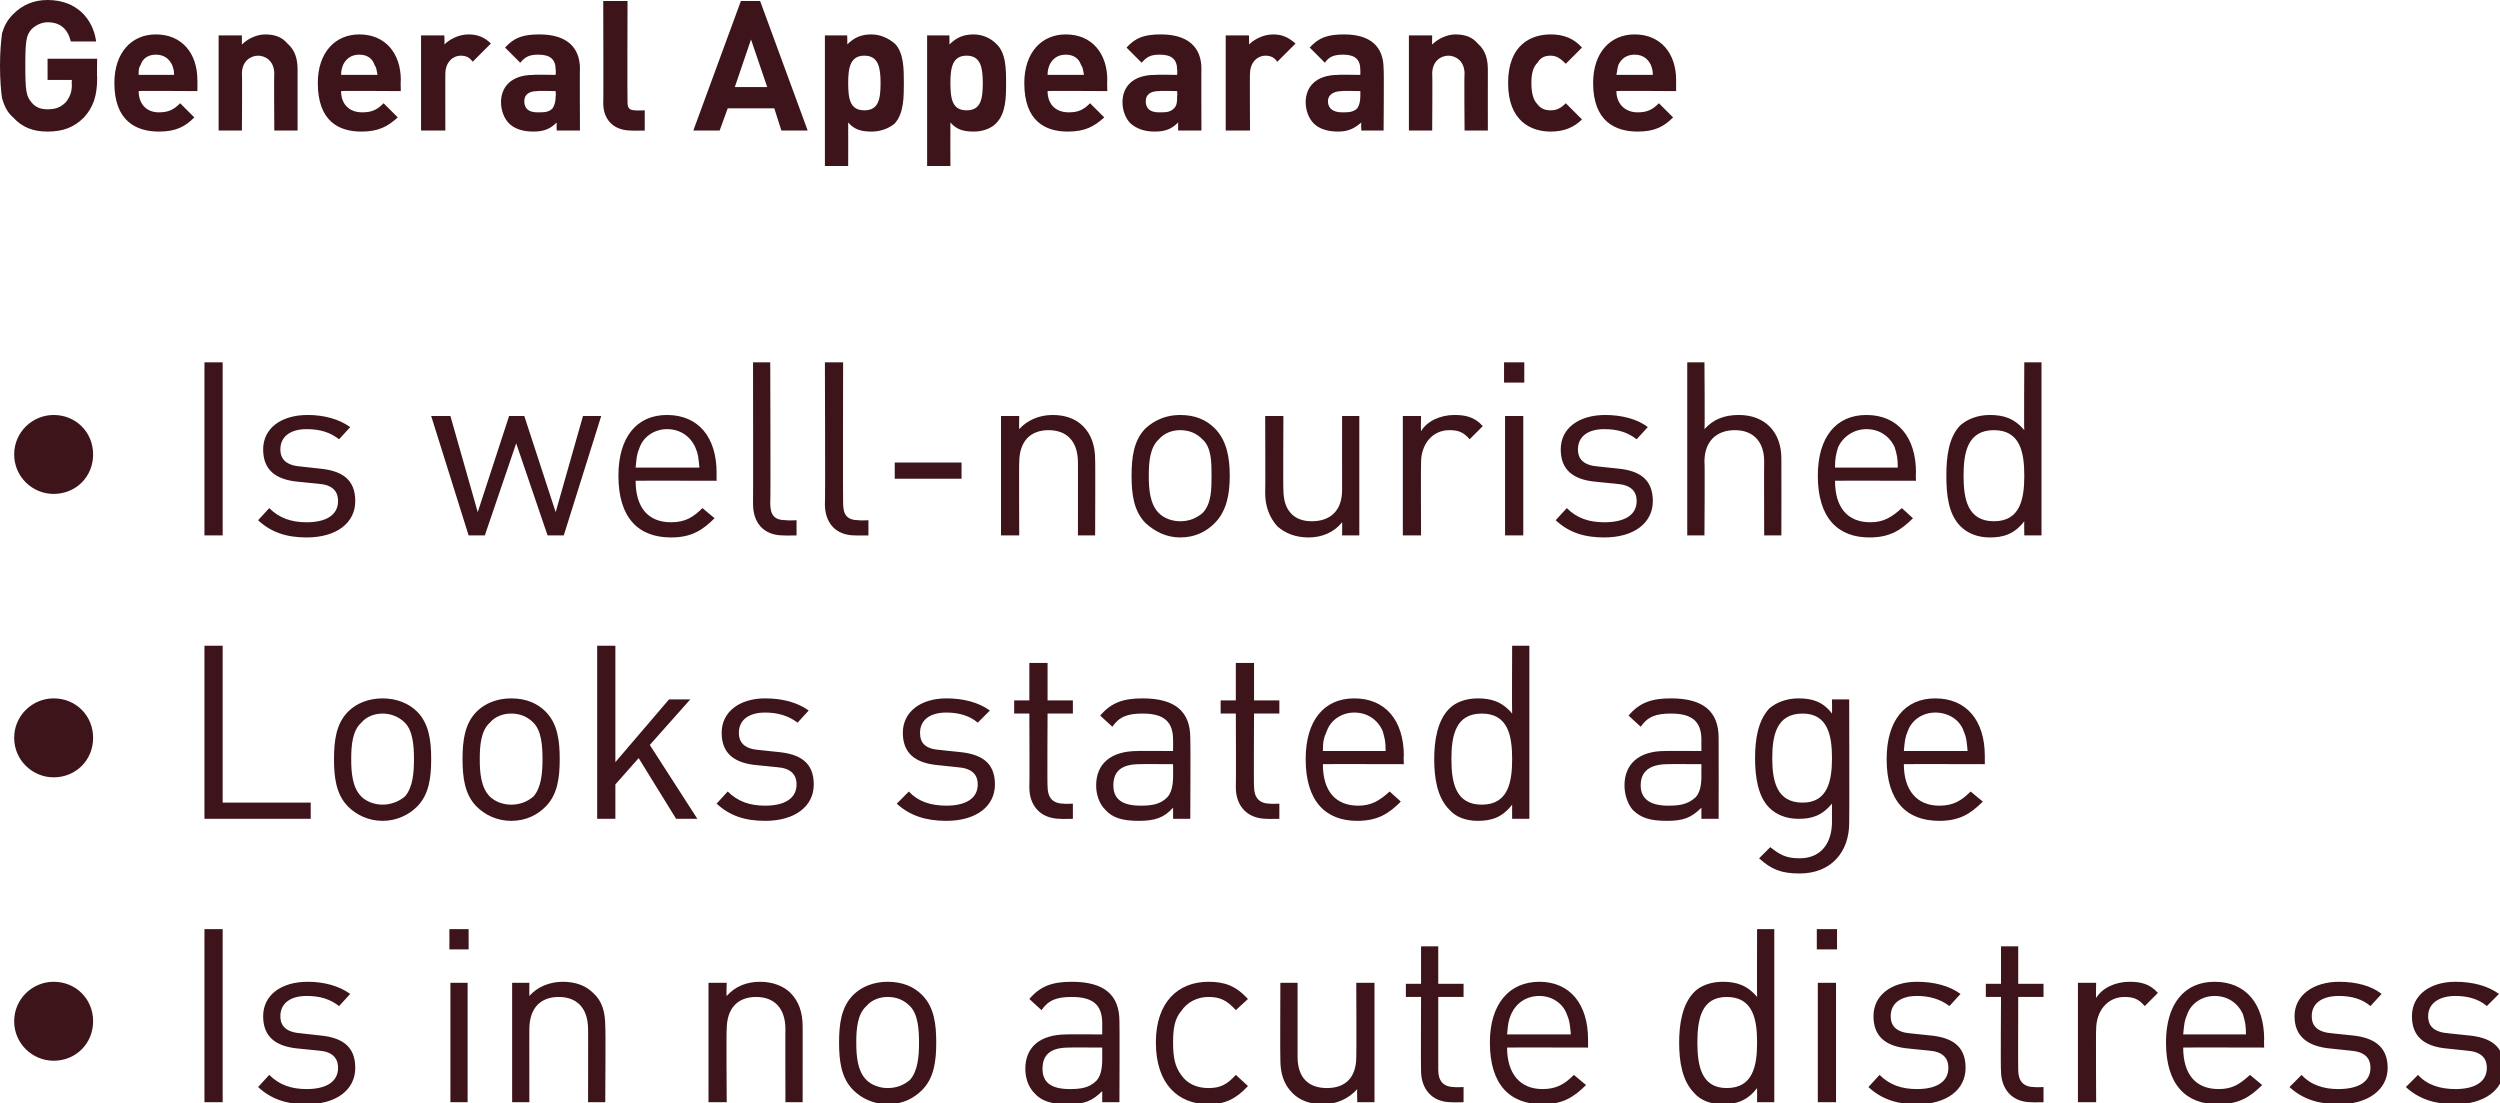
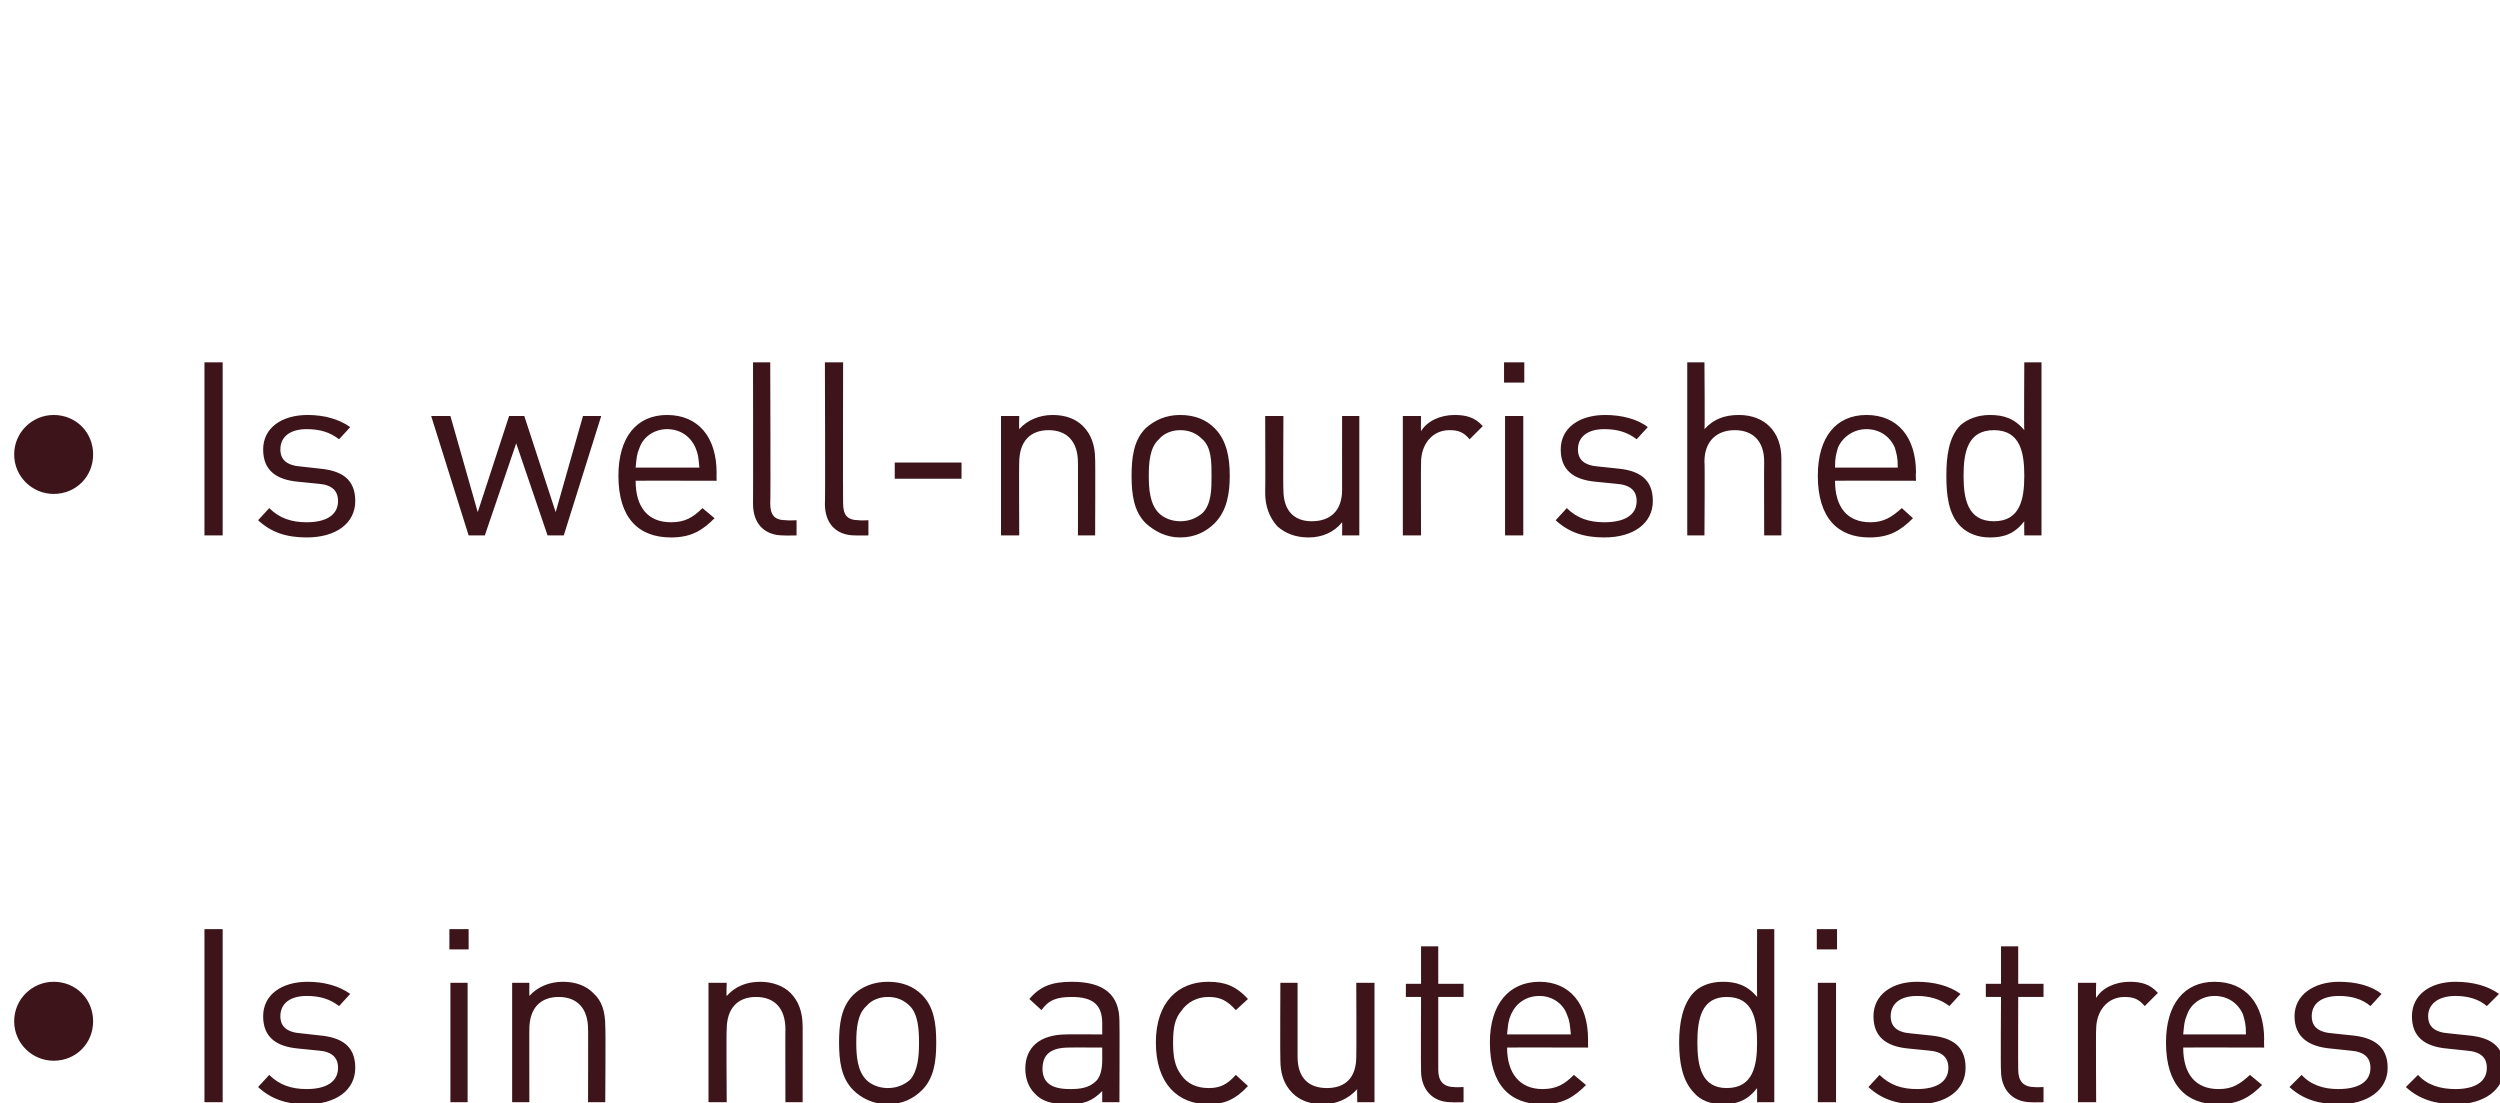
<svg xmlns="http://www.w3.org/2000/svg" version="1.1" style="left: 0.42% !important; width: 97.2% !important;top: 36.5% !important; height21.64% !important;" width="247px" height="109px" viewBox="0 0 247 109">
  <desc>General Appearance • Is well-nourished • Looks stated age • Is in no acute distress</desc>
  <defs />
  <g id="Polygon48978">
    <path d="M 5.3 104.8 C 3.2 104.8 1.4 103.1 1.4 100.9 C 1.4 98.7 3.2 97 5.3 97 C 7.5 97 9.2 98.7 9.2 100.9 C 9.2 103.1 7.5 104.8 5.3 104.8 Z M 20.2 108.9 L 20.2 91.8 L 22 91.8 L 22 108.9 L 20.2 108.9 Z M 30.3 109.1 C 28.3 109.1 26.8 108.6 25.5 107.4 C 25.5 107.4 26.6 106.2 26.6 106.2 C 27.6 107.2 28.8 107.6 30.3 107.6 C 32.2 107.6 33.4 106.9 33.4 105.5 C 33.4 104.5 32.8 103.9 31.5 103.8 C 31.5 103.8 29.5 103.6 29.5 103.6 C 27.2 103.4 26 102.4 26 100.4 C 26 98.3 27.8 97 30.4 97 C 32 97 33.5 97.4 34.6 98.2 C 34.6 98.2 33.5 99.4 33.5 99.4 C 32.6 98.7 31.6 98.4 30.3 98.4 C 28.6 98.4 27.7 99.2 27.7 100.4 C 27.7 101.4 28.3 102 29.8 102.1 C 29.8 102.1 31.6 102.3 31.6 102.3 C 33.7 102.5 35.1 103.3 35.1 105.5 C 35.1 107.7 33.2 109.1 30.3 109.1 Z M 44.5 108.9 L 44.5 97.1 L 46.2 97.1 L 46.2 108.9 L 44.5 108.9 Z M 44.4 93.8 L 44.4 91.8 L 46.3 91.8 L 46.3 93.8 L 44.4 93.8 Z M 58.1 108.9 C 58.1 108.9 58.12 101.65 58.1 101.7 C 58.1 99.6 57 98.5 55.2 98.5 C 53.4 98.5 52.3 99.6 52.3 101.7 C 52.29 101.65 52.3 108.9 52.3 108.9 L 50.6 108.9 L 50.6 97.1 L 52.3 97.1 C 52.3 97.1 52.29 98.41 52.3 98.4 C 53.1 97.5 54.3 97 55.6 97 C 56.9 97 57.9 97.4 58.6 98.1 C 59.5 98.9 59.8 100 59.8 101.4 C 59.85 101.36 59.8 108.9 59.8 108.9 L 58.1 108.9 Z M 77.6 108.9 C 77.6 108.9 77.58 101.65 77.6 101.7 C 77.6 99.6 76.5 98.5 74.7 98.5 C 72.9 98.5 71.8 99.6 71.8 101.7 C 71.75 101.65 71.8 108.9 71.8 108.9 L 70 108.9 L 70 97.1 L 71.8 97.1 C 71.8 97.1 71.75 98.41 71.8 98.4 C 72.6 97.5 73.7 97 75.1 97 C 76.3 97 77.4 97.4 78.1 98.1 C 78.9 98.9 79.3 100 79.3 101.4 C 79.31 101.36 79.3 108.9 79.3 108.9 L 77.6 108.9 Z M 91.1 107.7 C 90.3 108.5 89.2 109.1 87.7 109.1 C 86.3 109.1 85.1 108.5 84.3 107.7 C 83.1 106.5 82.9 104.8 82.9 103 C 82.9 101.2 83.1 99.5 84.3 98.3 C 85.1 97.5 86.3 97 87.7 97 C 89.2 97 90.3 97.5 91.1 98.3 C 92.3 99.5 92.5 101.2 92.5 103 C 92.5 104.8 92.3 106.5 91.1 107.7 Z M 89.9 99.4 C 89.3 98.8 88.6 98.5 87.7 98.5 C 86.9 98.5 86.1 98.8 85.6 99.4 C 84.7 100.2 84.6 101.7 84.6 103 C 84.6 104.3 84.7 105.8 85.6 106.7 C 86.1 107.2 86.9 107.5 87.7 107.5 C 88.6 107.5 89.3 107.2 89.9 106.7 C 90.7 105.8 90.8 104.3 90.8 103 C 90.8 101.7 90.7 100.2 89.9 99.4 Z M 108.9 108.9 C 108.9 108.9 108.9 107.8 108.9 107.8 C 107.9 108.8 107.1 109.1 105.5 109.1 C 103.9 109.1 102.9 108.8 102.2 108 C 101.6 107.4 101.3 106.5 101.3 105.6 C 101.3 103.5 102.7 102.2 105.4 102.2 C 105.35 102.18 108.9 102.2 108.9 102.2 C 108.9 102.2 108.9 101.05 108.9 101.1 C 108.9 99.3 108 98.5 105.9 98.5 C 104.4 98.5 103.6 98.8 102.9 99.8 C 102.9 99.8 101.7 98.7 101.7 98.7 C 102.8 97.4 104 97 105.9 97 C 109.1 97 110.6 98.3 110.6 100.9 C 110.63 100.91 110.6 108.9 110.6 108.9 L 108.9 108.9 Z M 108.9 103.5 C 108.9 103.5 105.59 103.48 105.6 103.5 C 103.8 103.5 103 104.2 103 105.6 C 103 106.9 103.8 107.6 105.7 107.6 C 106.7 107.6 107.6 107.5 108.3 106.8 C 108.7 106.4 108.9 105.7 108.9 104.7 C 108.9 104.75 108.9 103.5 108.9 103.5 Z M 119.4 109.1 C 116.4 109.1 114.2 107.1 114.2 103 C 114.2 99 116.4 97 119.4 97 C 121 97 122.1 97.4 123.3 98.7 C 123.3 98.7 122.1 99.8 122.1 99.8 C 121.2 98.8 120.5 98.5 119.4 98.5 C 118.3 98.5 117.3 99 116.7 99.9 C 116.1 100.6 115.9 101.5 115.9 103 C 115.9 104.5 116.1 105.4 116.7 106.2 C 117.3 107.1 118.3 107.5 119.4 107.5 C 120.5 107.5 121.2 107.2 122.1 106.2 C 122.1 106.2 123.3 107.3 123.3 107.3 C 122.1 108.6 121 109.1 119.4 109.1 Z M 134.1 108.9 C 134.1 108.9 134.06 107.6 134.1 107.6 C 133.2 108.6 132 109.1 130.7 109.1 C 129.4 109.1 128.4 108.7 127.7 108 C 126.8 107.1 126.5 106 126.5 104.7 C 126.47 104.65 126.5 97.1 126.5 97.1 L 128.2 97.1 C 128.2 97.1 128.2 104.39 128.2 104.4 C 128.2 106.5 129.3 107.5 131.1 107.5 C 132.9 107.5 134 106.5 134 104.4 C 134.03 104.39 134 97.1 134 97.1 L 135.8 97.1 L 135.8 108.9 L 134.1 108.9 Z M 143.4 108.9 C 141.4 108.9 140.4 107.5 140.4 105.8 C 140.37 105.76 140.4 98.5 140.4 98.5 L 138.9 98.5 L 138.9 97.2 L 140.4 97.2 L 140.4 93.5 L 142.1 93.5 L 142.1 97.2 L 144.6 97.2 L 144.6 98.5 L 142.1 98.5 C 142.1 98.5 142.1 105.71 142.1 105.7 C 142.1 106.8 142.6 107.4 143.7 107.4 C 143.7 107.44 144.6 107.4 144.6 107.4 L 144.6 108.9 C 144.6 108.9 143.39 108.92 143.4 108.9 Z M 148.9 103.5 C 148.9 106.1 150.2 107.6 152.4 107.6 C 153.8 107.6 154.6 107.1 155.5 106.2 C 155.5 106.2 156.7 107.2 156.7 107.2 C 155.5 108.4 154.4 109.1 152.4 109.1 C 149.2 109.1 147.2 107.2 147.2 103 C 147.2 99.2 149.1 97 152.1 97 C 155.1 97 156.9 99.2 156.9 102.7 C 156.9 102.68 156.9 103.5 156.9 103.5 C 156.9 103.5 148.94 103.48 148.9 103.5 Z M 154.8 100.2 C 154.4 99.1 153.3 98.4 152.1 98.4 C 150.8 98.4 149.8 99.1 149.3 100.2 C 149 100.9 149 101.2 148.9 102.2 C 148.9 102.2 155.2 102.2 155.2 102.2 C 155.1 101.2 155.1 100.9 154.8 100.2 Z M 173.6 108.9 C 173.6 108.9 173.61 107.51 173.6 107.5 C 172.6 108.8 171.5 109.1 170.2 109.1 C 169 109.1 168 108.7 167.4 108 C 166.2 106.8 165.9 104.9 165.9 103 C 165.9 101.2 166.2 99.2 167.4 98 C 168 97.4 169 97 170.2 97 C 171.5 97 172.6 97.3 173.6 98.5 C 173.58 98.48 173.6 91.8 173.6 91.8 L 175.3 91.8 L 175.3 108.9 L 173.6 108.9 Z M 170.6 98.5 C 168.1 98.5 167.7 100.7 167.7 103 C 167.7 105.3 168.1 107.5 170.6 107.5 C 173.2 107.5 173.6 105.3 173.6 103 C 173.6 100.7 173.2 98.5 170.6 98.5 Z M 179.6 108.9 L 179.6 97.1 L 181.4 97.1 L 181.4 108.9 L 179.6 108.9 Z M 179.5 93.8 L 179.5 91.8 L 181.5 91.8 L 181.5 93.8 L 179.5 93.8 Z M 189.4 109.1 C 187.4 109.1 185.9 108.6 184.6 107.4 C 184.6 107.4 185.7 106.2 185.7 106.2 C 186.7 107.2 187.9 107.6 189.4 107.6 C 191.3 107.6 192.5 106.9 192.5 105.5 C 192.5 104.5 191.9 103.9 190.6 103.8 C 190.6 103.8 188.6 103.6 188.6 103.6 C 186.3 103.4 185.1 102.4 185.1 100.4 C 185.1 98.3 186.9 97 189.4 97 C 191.1 97 192.6 97.4 193.7 98.2 C 193.7 98.2 192.6 99.4 192.6 99.4 C 191.7 98.7 190.6 98.4 189.4 98.4 C 187.7 98.4 186.8 99.2 186.8 100.4 C 186.8 101.4 187.4 102 188.8 102.1 C 188.8 102.1 190.7 102.3 190.7 102.3 C 192.8 102.5 194.2 103.3 194.2 105.5 C 194.2 107.7 192.3 109.1 189.4 109.1 Z M 200.7 108.9 C 198.7 108.9 197.7 107.5 197.7 105.8 C 197.65 105.76 197.7 98.5 197.7 98.5 L 196.2 98.5 L 196.2 97.2 L 197.7 97.2 L 197.7 93.5 L 199.4 93.5 L 199.4 97.2 L 201.9 97.2 L 201.9 98.5 L 199.4 98.5 C 199.4 98.5 199.38 105.71 199.4 105.7 C 199.4 106.8 199.9 107.4 201 107.4 C 200.99 107.44 201.9 107.4 201.9 107.4 L 201.9 108.9 C 201.9 108.9 200.68 108.92 200.7 108.9 Z M 211.9 99.4 C 211.3 98.7 210.8 98.5 209.9 98.5 C 208.2 98.5 207.1 99.9 207.1 101.7 C 207.06 101.68 207.1 108.9 207.1 108.9 L 205.3 108.9 L 205.3 97.1 L 207.1 97.1 C 207.1 97.1 207.06 98.56 207.1 98.6 C 207.7 97.6 209 97 210.4 97 C 211.5 97 212.4 97.2 213.2 98.1 C 213.2 98.1 211.9 99.4 211.9 99.4 Z M 215.7 103.5 C 215.7 106.1 216.9 107.6 219.2 107.6 C 220.6 107.6 221.3 107.1 222.3 106.2 C 222.3 106.2 223.5 107.2 223.5 107.2 C 222.3 108.4 221.2 109.1 219.1 109.1 C 216 109.1 214 107.2 214 103 C 214 99.2 215.8 97 218.8 97 C 221.9 97 223.7 99.2 223.7 102.7 C 223.67 102.68 223.7 103.5 223.7 103.5 C 223.7 103.5 215.7 103.48 215.7 103.5 Z M 221.6 100.2 C 221.1 99.1 220.1 98.4 218.8 98.4 C 217.6 98.4 216.5 99.1 216.1 100.2 C 215.8 100.9 215.8 101.2 215.7 102.2 C 215.7 102.2 221.9 102.2 221.9 102.2 C 221.9 101.2 221.8 100.9 221.6 100.2 Z M 231.1 109.1 C 229.1 109.1 227.5 108.6 226.2 107.4 C 226.2 107.4 227.4 106.2 227.4 106.2 C 228.3 107.2 229.6 107.6 231 107.6 C 233 107.6 234.2 106.9 234.2 105.5 C 234.2 104.5 233.6 103.9 232.2 103.8 C 232.2 103.8 230.3 103.6 230.3 103.6 C 228 103.4 226.7 102.4 226.7 100.4 C 226.7 98.3 228.6 97 231.1 97 C 232.8 97 234.3 97.4 235.3 98.2 C 235.3 98.2 234.2 99.4 234.2 99.4 C 233.4 98.7 232.3 98.4 231.1 98.4 C 229.3 98.4 228.4 99.2 228.4 100.4 C 228.4 101.4 229 102 230.5 102.1 C 230.5 102.1 232.4 102.3 232.4 102.3 C 234.4 102.5 235.9 103.3 235.9 105.5 C 235.9 107.7 233.9 109.1 231.1 109.1 Z M 242.6 109.1 C 240.6 109.1 239 108.6 237.7 107.4 C 237.7 107.4 238.9 106.2 238.9 106.2 C 239.8 107.2 241.1 107.6 242.6 107.6 C 244.5 107.6 245.7 106.9 245.7 105.5 C 245.7 104.5 245.1 103.9 243.7 103.8 C 243.7 103.8 241.8 103.6 241.8 103.6 C 239.5 103.4 238.3 102.4 238.3 100.4 C 238.3 98.3 240.1 97 242.6 97 C 244.3 97 245.8 97.4 246.9 98.2 C 246.9 98.2 245.7 99.4 245.7 99.4 C 244.9 98.7 243.8 98.4 242.6 98.4 C 240.9 98.4 239.9 99.2 239.9 100.4 C 239.9 101.4 240.5 102 242 102.1 C 242 102.1 243.9 102.3 243.9 102.3 C 246 102.5 247.4 103.3 247.4 105.5 C 247.4 107.7 245.4 109.1 242.6 109.1 Z " stroke="none" fill="#3c141a" />
  </g>
  <g id="Polygon48977">
-     <path d="M 5.3 76.8 C 3.2 76.8 1.4 75.1 1.4 72.9 C 1.4 70.7 3.2 69 5.3 69 C 7.5 69 9.2 70.7 9.2 72.9 C 9.2 75.1 7.5 76.8 5.3 76.8 Z M 20.2 80.9 L 20.2 63.8 L 22 63.8 L 22 79.3 L 30.7 79.3 L 30.7 80.9 L 20.2 80.9 Z M 41.2 79.7 C 40.4 80.5 39.2 81.1 37.8 81.1 C 36.4 81.1 35.2 80.5 34.4 79.7 C 33.2 78.5 33 76.8 33 75 C 33 73.2 33.2 71.5 34.4 70.3 C 35.2 69.5 36.4 69 37.8 69 C 39.2 69 40.4 69.5 41.2 70.3 C 42.4 71.5 42.6 73.2 42.6 75 C 42.6 76.8 42.4 78.5 41.2 79.7 Z M 40 71.4 C 39.4 70.8 38.6 70.5 37.8 70.5 C 37 70.5 36.2 70.8 35.7 71.4 C 34.8 72.2 34.7 73.7 34.7 75 C 34.7 76.3 34.8 77.8 35.7 78.7 C 36.2 79.2 37 79.5 37.8 79.5 C 38.6 79.5 39.4 79.2 40 78.7 C 40.8 77.8 40.9 76.3 40.9 75 C 40.9 73.7 40.8 72.2 40 71.4 Z M 53.9 79.7 C 53.1 80.5 52 81.1 50.5 81.1 C 49.1 81.1 47.9 80.5 47.1 79.7 C 45.9 78.5 45.7 76.8 45.7 75 C 45.7 73.2 45.9 71.5 47.1 70.3 C 47.9 69.5 49.1 69 50.5 69 C 52 69 53.1 69.5 53.9 70.3 C 55.1 71.5 55.3 73.2 55.3 75 C 55.3 76.8 55.1 78.5 53.9 79.7 Z M 52.7 71.4 C 52.1 70.8 51.4 70.5 50.5 70.5 C 49.7 70.5 48.9 70.8 48.4 71.4 C 47.5 72.2 47.4 73.7 47.4 75 C 47.4 76.3 47.5 77.8 48.4 78.7 C 48.9 79.2 49.7 79.5 50.5 79.5 C 51.4 79.5 52.1 79.2 52.7 78.7 C 53.5 77.8 53.6 76.3 53.6 75 C 53.6 73.7 53.5 72.2 52.7 71.4 Z M 66.8 80.9 L 63.1 74.9 L 60.8 77.5 L 60.8 80.9 L 59 80.9 L 59 63.8 L 60.8 63.8 L 60.8 75.3 L 66.1 69.1 L 68.2 69.1 L 64.2 73.6 L 68.9 80.9 L 66.8 80.9 Z M 75.6 81.1 C 73.6 81.1 72.1 80.6 70.8 79.4 C 70.8 79.4 71.9 78.2 71.9 78.2 C 72.9 79.2 74.1 79.6 75.6 79.6 C 77.5 79.6 78.7 78.9 78.7 77.5 C 78.7 76.5 78.1 75.9 76.8 75.8 C 76.8 75.8 74.8 75.6 74.8 75.6 C 72.5 75.4 71.3 74.4 71.3 72.4 C 71.3 70.3 73.1 69 75.6 69 C 77.3 69 78.8 69.4 79.9 70.2 C 79.9 70.2 78.8 71.4 78.8 71.4 C 77.9 70.7 76.8 70.4 75.6 70.4 C 73.9 70.4 73 71.2 73 72.4 C 73 73.4 73.6 74 75 74.1 C 75 74.1 76.9 74.3 76.9 74.3 C 79 74.5 80.4 75.3 80.4 77.5 C 80.4 79.7 78.5 81.1 75.6 81.1 Z M 93.5 81.1 C 91.5 81.1 89.9 80.6 88.6 79.4 C 88.6 79.4 89.8 78.2 89.8 78.2 C 90.7 79.2 92 79.6 93.5 79.6 C 95.4 79.6 96.6 78.9 96.6 77.5 C 96.6 76.5 96 75.9 94.6 75.8 C 94.6 75.8 92.7 75.6 92.7 75.6 C 90.4 75.4 89.2 74.4 89.2 72.4 C 89.2 70.3 91 69 93.5 69 C 95.2 69 96.7 69.4 97.8 70.2 C 97.8 70.2 96.6 71.4 96.6 71.4 C 95.8 70.7 94.7 70.4 93.5 70.4 C 91.8 70.4 90.9 71.2 90.9 72.4 C 90.9 73.4 91.4 74 92.9 74.1 C 92.9 74.1 94.8 74.3 94.8 74.3 C 96.9 74.5 98.3 75.3 98.3 77.5 C 98.3 79.7 96.4 81.1 93.5 81.1 Z M 104.8 80.9 C 102.7 80.9 101.7 79.5 101.7 77.8 C 101.73 77.76 101.7 70.5 101.7 70.5 L 100.2 70.5 L 100.2 69.2 L 101.7 69.2 L 101.7 65.5 L 103.5 65.5 L 103.5 69.2 L 106 69.2 L 106 70.5 L 103.5 70.5 C 103.5 70.5 103.46 77.71 103.5 77.7 C 103.5 78.8 104 79.4 105.1 79.4 C 105.06 79.44 106 79.4 106 79.4 L 106 80.9 C 106 80.9 104.75 80.92 104.8 80.9 Z M 115.9 80.9 C 115.9 80.9 115.91 79.8 115.9 79.8 C 115 80.8 114.1 81.1 112.5 81.1 C 110.9 81.1 109.9 80.8 109.2 80 C 108.6 79.4 108.3 78.5 108.3 77.6 C 108.3 75.5 109.7 74.2 112.4 74.2 C 112.36 74.18 115.9 74.2 115.9 74.2 C 115.9 74.2 115.91 73.05 115.9 73.1 C 115.9 71.3 115 70.5 112.9 70.5 C 111.4 70.5 110.6 70.8 109.9 71.8 C 109.9 71.8 108.7 70.7 108.7 70.7 C 109.8 69.4 111 69 112.9 69 C 116.1 69 117.6 70.3 117.6 72.9 C 117.64 72.91 117.6 80.9 117.6 80.9 L 115.9 80.9 Z M 115.9 75.5 C 115.9 75.5 112.6 75.48 112.6 75.5 C 110.8 75.5 110 76.2 110 77.6 C 110 78.9 110.8 79.6 112.7 79.6 C 113.7 79.6 114.6 79.5 115.3 78.8 C 115.7 78.4 115.9 77.7 115.9 76.7 C 115.91 76.75 115.9 75.5 115.9 75.5 Z M 125.2 80.9 C 123.1 80.9 122.1 79.5 122.1 77.8 C 122.13 77.76 122.1 70.5 122.1 70.5 L 120.6 70.5 L 120.6 69.2 L 122.1 69.2 L 122.1 65.5 L 123.9 65.5 L 123.9 69.2 L 126.4 69.2 L 126.4 70.5 L 123.9 70.5 C 123.9 70.5 123.86 77.71 123.9 77.7 C 123.9 78.8 124.4 79.4 125.5 79.4 C 125.46 79.44 126.4 79.4 126.4 79.4 L 126.4 80.9 C 126.4 80.9 125.15 80.92 125.2 80.9 Z M 130.7 75.5 C 130.7 78.1 131.9 79.6 134.2 79.6 C 135.5 79.6 136.3 79.1 137.3 78.2 C 137.3 78.2 138.4 79.2 138.4 79.2 C 137.2 80.4 136.1 81.1 134.1 81.1 C 131 81.1 129 79.2 129 75 C 129 71.2 130.8 69 133.8 69 C 136.9 69 138.7 71.2 138.7 74.7 C 138.66 74.68 138.7 75.5 138.7 75.5 C 138.7 75.5 130.7 75.48 130.7 75.5 Z M 136.6 72.2 C 136.1 71.1 135.1 70.4 133.8 70.4 C 132.6 70.4 131.5 71.1 131.1 72.2 C 130.8 72.9 130.7 73.2 130.7 74.2 C 130.7 74.2 136.9 74.2 136.9 74.2 C 136.9 73.2 136.8 72.9 136.6 72.2 Z M 149.4 80.9 C 149.4 80.9 149.39 79.51 149.4 79.5 C 148.4 80.8 147.3 81.1 146 81.1 C 144.8 81.1 143.8 80.7 143.2 80 C 142 78.8 141.7 76.9 141.7 75 C 141.7 73.2 142 71.2 143.2 70 C 143.8 69.4 144.8 69 146 69 C 147.3 69 148.4 69.3 149.4 70.5 C 149.37 70.48 149.4 63.8 149.4 63.8 L 151.1 63.8 L 151.1 80.9 L 149.4 80.9 Z M 146.4 70.5 C 143.8 70.5 143.4 72.7 143.4 75 C 143.4 77.3 143.8 79.5 146.4 79.5 C 149 79.5 149.4 77.3 149.4 75 C 149.4 72.7 149 70.5 146.4 70.5 Z M 168.1 80.9 C 168.1 80.9 168.09 79.8 168.1 79.8 C 167.1 80.8 166.3 81.1 164.7 81.1 C 163 81.1 162.1 80.8 161.3 80 C 160.8 79.4 160.5 78.5 160.5 77.6 C 160.5 75.5 161.9 74.2 164.5 74.2 C 164.54 74.18 168.1 74.2 168.1 74.2 C 168.1 74.2 168.09 73.05 168.1 73.1 C 168.1 71.3 167.2 70.5 165.1 70.5 C 163.6 70.5 162.8 70.8 162.1 71.8 C 162.1 71.8 160.9 70.7 160.9 70.7 C 162 69.4 163.2 69 165.1 69 C 168.3 69 169.8 70.3 169.8 72.9 C 169.82 72.91 169.8 80.9 169.8 80.9 L 168.1 80.9 Z M 168.1 75.5 C 168.1 75.5 164.78 75.48 164.8 75.5 C 163 75.5 162.1 76.2 162.1 77.6 C 162.1 78.9 163 79.6 164.8 79.6 C 165.9 79.6 166.7 79.5 167.5 78.8 C 167.9 78.4 168.1 77.7 168.1 76.7 C 168.09 76.75 168.1 75.5 168.1 75.5 Z M 177.8 86.3 C 176 86.3 175 85.9 173.8 84.8 C 173.8 84.8 174.9 83.7 174.9 83.7 C 175.8 84.4 176.4 84.8 177.8 84.8 C 180 84.8 181 83.2 181 81.2 C 181 81.2 181 79.4 181 79.4 C 180 80.6 179 80.9 177.7 80.9 C 176.5 80.9 175.5 80.5 174.8 79.8 C 173.7 78.7 173.4 76.8 173.4 74.9 C 173.4 73 173.7 71.2 174.8 70 C 175.5 69.4 176.5 69 177.7 69 C 179 69 180.1 69.3 181 70.5 C 181.02 70.51 181 69.1 181 69.1 L 182.7 69.1 C 182.7 69.1 182.73 81.28 182.7 81.3 C 182.7 84.2 180.9 86.3 177.8 86.3 Z M 178.1 70.5 C 175.5 70.5 175.1 72.7 175.1 74.9 C 175.1 77.1 175.5 79.3 178.1 79.3 C 180.6 79.3 181 77.1 181 74.9 C 181 72.7 180.6 70.5 178.1 70.5 Z M 188.1 75.5 C 188.1 78.1 189.4 79.6 191.6 79.6 C 193 79.6 193.8 79.1 194.7 78.2 C 194.7 78.2 195.9 79.2 195.9 79.2 C 194.7 80.4 193.6 81.1 191.6 81.1 C 188.4 81.1 186.4 79.2 186.4 75 C 186.4 71.2 188.2 69 191.2 69 C 194.3 69 196.1 71.2 196.1 74.7 C 196.1 74.68 196.1 75.5 196.1 75.5 C 196.1 75.5 188.13 75.48 188.1 75.5 Z M 194 72.2 C 193.6 71.1 192.5 70.4 191.2 70.4 C 190 70.4 188.9 71.1 188.5 72.2 C 188.2 72.9 188.2 73.2 188.1 74.2 C 188.1 74.2 194.4 74.2 194.4 74.2 C 194.3 73.2 194.3 72.9 194 72.2 Z " stroke="none" fill="#3c141a" />
-   </g>
+     </g>
  <g id="Polygon48976">
    <path d="M 5.3 48.8 C 3.2 48.8 1.4 47.1 1.4 44.9 C 1.4 42.7 3.2 41 5.3 41 C 7.5 41 9.2 42.7 9.2 44.9 C 9.2 47.1 7.5 48.8 5.3 48.8 Z M 20.2 52.9 L 20.2 35.8 L 22 35.8 L 22 52.9 L 20.2 52.9 Z M 30.3 53.1 C 28.3 53.1 26.8 52.6 25.5 51.4 C 25.5 51.4 26.6 50.2 26.6 50.2 C 27.6 51.2 28.8 51.6 30.3 51.6 C 32.2 51.6 33.4 50.9 33.4 49.5 C 33.4 48.5 32.8 47.9 31.5 47.8 C 31.5 47.8 29.5 47.6 29.5 47.6 C 27.2 47.4 26 46.4 26 44.4 C 26 42.3 27.8 41 30.4 41 C 32 41 33.5 41.4 34.6 42.2 C 34.6 42.2 33.5 43.4 33.5 43.4 C 32.6 42.7 31.6 42.4 30.3 42.4 C 28.6 42.4 27.7 43.2 27.7 44.4 C 27.7 45.4 28.3 46 29.8 46.1 C 29.8 46.1 31.6 46.3 31.6 46.3 C 33.7 46.5 35.1 47.3 35.1 49.5 C 35.1 51.7 33.2 53.1 30.3 53.1 Z M 55.7 52.9 L 54.1 52.9 L 51 43.8 L 47.9 52.9 L 46.3 52.9 L 42.6 41.1 L 44.5 41.1 L 47.2 50.6 L 50.3 41.1 L 51.8 41.1 L 54.9 50.6 L 57.6 41.1 L 59.4 41.1 L 55.7 52.9 Z M 62.8 47.5 C 62.8 50.1 64 51.6 66.3 51.6 C 67.7 51.6 68.5 51.1 69.4 50.2 C 69.4 50.2 70.6 51.2 70.6 51.2 C 69.4 52.4 68.3 53.1 66.3 53.1 C 63.1 53.1 61.1 51.2 61.1 47 C 61.1 43.2 62.9 41 65.9 41 C 69 41 70.8 43.2 70.8 46.7 C 70.79 46.68 70.8 47.5 70.8 47.5 C 70.8 47.5 62.83 47.48 62.8 47.5 Z M 68.7 44.2 C 68.2 43.1 67.2 42.4 65.9 42.4 C 64.7 42.4 63.6 43.1 63.2 44.2 C 62.9 44.9 62.9 45.2 62.8 46.2 C 62.8 46.2 69.1 46.2 69.1 46.2 C 69 45.2 69 44.9 68.7 44.2 Z M 77.4 52.9 C 75.4 52.9 74.4 51.6 74.4 49.8 C 74.42 49.78 74.4 35.8 74.4 35.8 L 76.1 35.8 C 76.1 35.8 76.15 49.71 76.1 49.7 C 76.1 50.9 76.5 51.4 77.7 51.4 C 77.73 51.44 78.7 51.4 78.7 51.4 L 78.7 52.9 C 78.7 52.9 77.42 52.92 77.4 52.9 Z M 84.5 52.9 C 82.5 52.9 81.5 51.6 81.5 49.8 C 81.55 49.78 81.5 35.8 81.5 35.8 L 83.3 35.8 C 83.3 35.8 83.27 49.71 83.3 49.7 C 83.3 50.9 83.7 51.4 84.9 51.4 C 84.86 51.44 85.8 51.4 85.8 51.4 L 85.8 52.9 C 85.8 52.9 84.55 52.92 84.5 52.9 Z M 88.4 47.3 L 88.4 45.7 L 95 45.7 L 95 47.3 L 88.4 47.3 Z M 106.5 52.9 C 106.5 52.9 106.51 45.65 106.5 45.7 C 106.5 43.6 105.4 42.5 103.6 42.5 C 101.8 42.5 100.7 43.6 100.7 45.7 C 100.67 45.65 100.7 52.9 100.7 52.9 L 98.9 52.9 L 98.9 41.1 L 100.7 41.1 C 100.7 41.1 100.67 42.41 100.7 42.4 C 101.5 41.5 102.7 41 104 41 C 105.3 41 106.3 41.4 107 42.1 C 107.8 42.9 108.2 44 108.2 45.4 C 108.23 45.36 108.2 52.9 108.2 52.9 L 106.5 52.9 Z M 120 51.7 C 119.2 52.5 118.1 53.1 116.6 53.1 C 115.2 53.1 114.1 52.5 113.2 51.7 C 112 50.5 111.8 48.8 111.8 47 C 111.8 45.2 112 43.5 113.2 42.3 C 114.1 41.5 115.2 41 116.6 41 C 118.1 41 119.2 41.5 120 42.3 C 121.2 43.5 121.5 45.2 121.5 47 C 121.5 48.8 121.2 50.5 120 51.7 Z M 118.8 43.4 C 118.2 42.8 117.5 42.5 116.6 42.5 C 115.8 42.5 115 42.8 114.5 43.4 C 113.6 44.2 113.5 45.7 113.5 47 C 113.5 48.3 113.6 49.8 114.5 50.7 C 115 51.2 115.8 51.5 116.6 51.5 C 117.5 51.5 118.2 51.2 118.8 50.7 C 119.7 49.8 119.7 48.3 119.7 47 C 119.7 45.7 119.7 44.2 118.8 43.4 Z M 132.6 52.9 C 132.6 52.9 132.62 51.6 132.6 51.6 C 131.8 52.6 130.6 53.1 129.3 53.1 C 128 53.1 127 52.7 126.2 52 C 125.4 51.1 125 50 125 48.7 C 125.03 48.65 125 41.1 125 41.1 L 126.8 41.1 C 126.8 41.1 126.76 48.39 126.8 48.4 C 126.8 50.5 127.9 51.5 129.6 51.5 C 131.4 51.5 132.6 50.5 132.6 48.4 C 132.59 48.39 132.6 41.1 132.6 41.1 L 134.3 41.1 L 134.3 52.9 L 132.6 52.9 Z M 145.2 43.4 C 144.6 42.7 144.1 42.5 143.2 42.5 C 141.5 42.5 140.4 43.9 140.4 45.7 C 140.37 45.68 140.4 52.9 140.4 52.9 L 138.6 52.9 L 138.6 41.1 L 140.4 41.1 C 140.4 41.1 140.37 42.56 140.4 42.6 C 141 41.6 142.3 41 143.7 41 C 144.8 41 145.7 41.2 146.5 42.1 C 146.5 42.1 145.2 43.4 145.2 43.4 Z M 148.7 52.9 L 148.7 41.1 L 150.5 41.1 L 150.5 52.9 L 148.7 52.9 Z M 148.6 37.8 L 148.6 35.8 L 150.6 35.8 L 150.6 37.8 L 148.6 37.8 Z M 158.5 53.1 C 156.5 53.1 155 52.6 153.7 51.4 C 153.7 51.4 154.8 50.2 154.8 50.2 C 155.8 51.2 157 51.6 158.5 51.6 C 160.5 51.6 161.7 50.9 161.7 49.5 C 161.7 48.5 161.1 47.9 159.7 47.8 C 159.7 47.8 157.7 47.6 157.7 47.6 C 155.4 47.4 154.2 46.4 154.2 44.4 C 154.2 42.3 156 41 158.6 41 C 160.2 41 161.8 41.4 162.8 42.2 C 162.8 42.2 161.7 43.4 161.7 43.4 C 160.8 42.7 159.8 42.4 158.5 42.4 C 156.8 42.4 155.9 43.2 155.9 44.4 C 155.9 45.4 156.5 46 158 46.1 C 158 46.1 159.9 46.3 159.9 46.3 C 161.9 46.5 163.3 47.3 163.3 49.5 C 163.3 51.7 161.4 53.1 158.5 53.1 Z M 174.3 52.9 C 174.3 52.9 174.28 45.63 174.3 45.6 C 174.3 43.6 173.2 42.5 171.4 42.5 C 169.6 42.5 168.4 43.6 168.4 45.6 C 168.45 45.63 168.4 52.9 168.4 52.9 L 166.7 52.9 L 166.7 35.8 L 168.4 35.8 C 168.4 35.8 168.45 42.41 168.4 42.4 C 169.3 41.4 170.4 41 171.8 41 C 174.4 41 176 42.7 176 45.3 C 176.01 45.34 176 52.9 176 52.9 L 174.3 52.9 Z M 181.3 47.5 C 181.3 50.1 182.5 51.6 184.8 51.6 C 186.1 51.6 186.9 51.1 187.9 50.2 C 187.9 50.2 189 51.2 189 51.2 C 187.8 52.4 186.7 53.1 184.7 53.1 C 181.6 53.1 179.6 51.2 179.6 47 C 179.6 43.2 181.4 41 184.4 41 C 187.5 41 189.3 43.2 189.3 46.7 C 189.26 46.68 189.3 47.5 189.3 47.5 C 189.3 47.5 181.29 47.48 181.3 47.5 Z M 187.2 44.2 C 186.7 43.1 185.7 42.4 184.4 42.4 C 183.2 42.4 182.1 43.1 181.6 44.2 C 181.4 44.9 181.3 45.2 181.3 46.2 C 181.3 46.2 187.5 46.2 187.5 46.2 C 187.5 45.2 187.4 44.9 187.2 44.2 Z M 200 52.9 C 200 52.9 199.98 51.51 200 51.5 C 199 52.8 197.9 53.1 196.6 53.1 C 195.4 53.1 194.4 52.7 193.7 52 C 192.5 50.8 192.3 48.9 192.3 47 C 192.3 45.2 192.5 43.2 193.7 42 C 194.4 41.4 195.4 41 196.6 41 C 197.9 41 199 41.3 200 42.5 C 199.96 42.48 200 35.8 200 35.8 L 201.7 35.8 L 201.7 52.9 L 200 52.9 Z M 197 42.5 C 194.4 42.5 194 44.7 194 47 C 194 49.3 194.4 51.5 197 51.5 C 199.6 51.5 200 49.3 200 47 C 200 44.7 199.6 42.5 197 42.5 Z " stroke="none" fill="#3c141a" />
  </g>
  <g id="Polygon48975">
-     <path d="M 8.3 11.6 C 7.3 12.6 6.2 13 4.7 13 C 3.3 13 2.2 12.6 1.3 11.6 C 0.7 11.1 0.4 10.4 0.2 9.7 C 0.1 9 0 7.9 0 6.5 C 0 5.1 0.1 4.1 0.2 3.3 C 0.4 2.6 0.7 2 1.3 1.4 C 2.2 0.5 3.3 0 4.7 0 C 7.6 0 9.2 1.9 9.5 4.1 C 9.5 4.1 7 4.1 7 4.1 C 6.7 2.9 6 2.2 4.7 2.2 C 4.1 2.2 3.5 2.5 3.1 2.9 C 2.6 3.5 2.5 4 2.5 6.5 C 2.5 9 2.6 9.5 3.1 10.1 C 3.5 10.6 4 10.8 4.7 10.8 C 5.5 10.8 6 10.6 6.5 10.1 C 6.9 9.6 7.1 9.1 7.1 8.4 C 7.07 8.37 7.1 7.9 7.1 7.9 L 4.7 7.9 L 4.7 5.8 L 9.6 5.8 C 9.6 5.8 9.56 7.67 9.6 7.7 C 9.6 9.5 9.2 10.6 8.3 11.6 Z M 13.7 9 C 13.7 10.2 14.4 11.1 15.7 11.1 C 16.7 11.1 17.2 10.8 17.8 10.2 C 17.8 10.2 19.2 11.6 19.2 11.6 C 18.3 12.5 17.4 13 15.7 13 C 13.5 13 11.3 12 11.3 8.2 C 11.3 5.2 13 3.4 15.4 3.4 C 18 3.4 19.5 5.3 19.5 7.9 C 19.52 7.92 19.5 9 19.5 9 C 19.5 9 13.65 8.96 13.7 9 Z M 17 6.4 C 16.7 5.8 16.2 5.4 15.4 5.4 C 14.6 5.4 14.1 5.8 13.9 6.4 C 13.7 6.7 13.7 6.9 13.7 7.4 C 13.7 7.4 17.2 7.4 17.2 7.4 C 17.2 6.9 17.1 6.7 17 6.4 Z M 27.1 12.9 C 27.1 12.9 27.06 7.25 27.1 7.3 C 27.1 6 26.2 5.5 25.5 5.5 C 24.8 5.5 23.9 6 23.9 7.3 C 23.94 7.25 23.9 12.9 23.9 12.9 L 21.6 12.9 L 21.6 3.5 L 23.9 3.5 C 23.9 3.5 23.89 4.41 23.9 4.4 C 24.5 3.8 25.4 3.4 26.2 3.4 C 27.2 3.4 27.9 3.7 28.4 4.3 C 29.2 5 29.4 5.9 29.4 6.9 C 29.4 6.93 29.4 12.9 29.4 12.9 L 27.1 12.9 Z M 33.7 9 C 33.7 10.2 34.4 11.1 35.8 11.1 C 36.8 11.1 37.3 10.8 37.9 10.2 C 37.9 10.2 39.3 11.6 39.3 11.6 C 38.3 12.5 37.4 13 35.7 13 C 33.5 13 31.4 12 31.4 8.2 C 31.4 5.2 33.1 3.4 35.5 3.4 C 38.1 3.4 39.6 5.3 39.6 7.9 C 39.57 7.92 39.6 9 39.6 9 C 39.6 9 33.7 8.96 33.7 9 Z M 37 6.4 C 36.8 5.8 36.3 5.4 35.5 5.4 C 34.7 5.4 34.2 5.8 33.9 6.4 C 33.8 6.7 33.7 6.9 33.7 7.4 C 33.7 7.4 37.3 7.4 37.3 7.4 C 37.2 6.9 37.2 6.7 37 6.4 Z M 46.7 6.1 C 46.4 5.7 46.1 5.5 45.5 5.5 C 44.8 5.5 44 6.1 44 7.3 C 43.99 7.27 44 12.9 44 12.9 L 41.6 12.9 L 41.6 3.5 L 43.9 3.5 C 43.9 3.5 43.94 4.45 43.9 4.4 C 44.4 3.9 45.3 3.4 46.3 3.4 C 47.2 3.4 47.9 3.7 48.5 4.3 C 48.5 4.3 46.7 6.1 46.7 6.1 Z M 55 12.9 C 55 12.9 54.98 12.11 55 12.1 C 54.4 12.7 53.8 13 52.7 13 C 51.6 13 50.8 12.7 50.3 12.2 C 49.8 11.7 49.5 10.9 49.5 10.1 C 49.5 8.6 50.5 7.4 52.7 7.4 C 52.71 7.36 54.9 7.4 54.9 7.4 C 54.9 7.4 54.93 6.89 54.9 6.9 C 54.9 5.9 54.4 5.4 53.2 5.4 C 52.3 5.4 51.9 5.6 51.4 6.2 C 51.4 6.2 49.9 4.7 49.9 4.7 C 50.8 3.7 51.7 3.4 53.3 3.4 C 55.9 3.4 57.3 4.6 57.3 6.8 C 57.27 6.75 57.3 12.9 57.3 12.9 L 55 12.9 Z M 54.9 9 C 54.9 9 53.07 8.96 53.1 9 C 52.2 9 51.8 9.4 51.8 10 C 51.8 10.7 52.2 11.1 53.1 11.1 C 53.8 11.1 54.2 11.1 54.6 10.7 C 54.8 10.4 54.9 10 54.9 9.5 C 54.93 9.47 54.9 9 54.9 9 Z M 62.4 12.9 C 60.4 12.9 59.6 11.6 59.6 10.2 C 59.63 10.24 59.6 0.1 59.6 0.1 L 62 0.1 C 62 0.1 61.97 10.1 62 10.1 C 62 10.7 62.2 10.9 62.8 10.9 C 62.8 10.94 63.7 10.9 63.7 10.9 L 63.7 12.9 C 63.7 12.9 62.36 12.92 62.4 12.9 Z M 77.2 12.9 L 76.5 10.7 L 71.9 10.7 L 71.1 12.9 L 68.5 12.9 L 73.2 0.1 L 75.1 0.1 L 79.8 12.9 L 77.2 12.9 Z M 74.2 3.9 L 72.6 8.6 L 75.8 8.6 L 74.2 3.9 Z M 88.4 12.2 C 87.8 12.7 87 13 86.1 13 C 85.1 13 84.4 12.8 83.8 12.1 C 83.81 12.1 83.8 16.4 83.8 16.4 L 81.5 16.4 L 81.5 3.5 L 83.7 3.5 C 83.7 3.5 83.74 4.43 83.7 4.4 C 84.4 3.7 85.1 3.4 86.1 3.4 C 87 3.4 87.8 3.8 88.4 4.3 C 89.3 5.2 89.3 6.8 89.3 8.2 C 89.3 9.6 89.3 11.2 88.4 12.2 Z M 85.4 5.5 C 84 5.5 83.8 6.7 83.8 8.2 C 83.8 9.8 84 10.9 85.4 10.9 C 86.8 10.9 87 9.8 87 8.2 C 87 6.7 86.8 5.5 85.4 5.5 Z M 98.4 12.2 C 97.9 12.7 97.1 13 96.2 13 C 95.2 13 94.5 12.8 93.9 12.1 C 93.89 12.1 93.9 16.4 93.9 16.4 L 91.6 16.4 L 91.6 3.5 L 93.8 3.5 C 93.8 3.5 93.82 4.43 93.8 4.4 C 94.5 3.7 95.2 3.4 96.2 3.4 C 97.1 3.4 97.9 3.8 98.4 4.3 C 99.4 5.2 99.4 6.8 99.4 8.2 C 99.4 9.6 99.4 11.2 98.4 12.2 Z M 95.5 5.5 C 94.1 5.5 93.9 6.7 93.9 8.2 C 93.9 9.8 94.1 10.9 95.5 10.9 C 96.9 10.9 97.1 9.8 97.1 8.2 C 97.1 6.7 96.9 5.5 95.5 5.5 Z M 103.5 9 C 103.5 10.2 104.2 11.1 105.6 11.1 C 106.6 11.1 107.1 10.8 107.7 10.2 C 107.7 10.2 109.1 11.6 109.1 11.6 C 108.1 12.5 107.2 13 105.5 13 C 103.3 13 101.2 12 101.2 8.2 C 101.2 5.2 102.9 3.4 105.3 3.4 C 107.9 3.4 109.4 5.3 109.4 7.9 C 109.37 7.92 109.4 9 109.4 9 C 109.4 9 103.5 8.96 103.5 9 Z M 106.8 6.4 C 106.6 5.8 106.1 5.4 105.3 5.4 C 104.5 5.4 104 5.8 103.7 6.4 C 103.6 6.7 103.5 6.9 103.5 7.4 C 103.5 7.4 107.1 7.4 107.1 7.4 C 107 6.9 107 6.7 106.8 6.4 Z M 116.4 12.9 C 116.4 12.9 116.4 12.11 116.4 12.1 C 115.8 12.7 115.2 13 114.1 13 C 113 13 112.3 12.7 111.7 12.2 C 111.2 11.7 110.9 10.9 110.9 10.1 C 110.9 8.6 111.9 7.4 114.1 7.4 C 114.13 7.36 116.3 7.4 116.3 7.4 C 116.3 7.4 116.34 6.89 116.3 6.9 C 116.3 5.9 115.8 5.4 114.6 5.4 C 113.7 5.4 113.3 5.6 112.8 6.2 C 112.8 6.2 111.3 4.7 111.3 4.7 C 112.2 3.7 113.1 3.4 114.7 3.4 C 117.3 3.4 118.7 4.6 118.7 6.8 C 118.68 6.75 118.7 12.9 118.7 12.9 L 116.4 12.9 Z M 116.3 9 C 116.3 9 114.49 8.96 114.5 9 C 113.6 9 113.2 9.4 113.2 10 C 113.2 10.7 113.6 11.1 114.5 11.1 C 115.2 11.1 115.6 11.1 116 10.7 C 116.3 10.4 116.3 10 116.3 9.5 C 116.34 9.47 116.3 9 116.3 9 Z M 126.2 6.1 C 125.9 5.7 125.6 5.5 125 5.5 C 124.3 5.5 123.5 6.1 123.5 7.3 C 123.47 7.27 123.5 12.9 123.5 12.9 L 121.1 12.9 L 121.1 3.5 L 123.4 3.5 C 123.4 3.5 123.42 4.45 123.4 4.4 C 123.9 3.9 124.8 3.4 125.8 3.4 C 126.7 3.4 127.3 3.7 128 4.3 C 128 4.3 126.2 6.1 126.2 6.1 Z M 134.5 12.9 C 134.5 12.9 134.46 12.11 134.5 12.1 C 133.8 12.7 133.2 13 132.2 13 C 131.1 13 130.3 12.7 129.8 12.2 C 129.3 11.7 129 10.9 129 10.1 C 129 8.6 130 7.4 132.2 7.4 C 132.19 7.36 134.4 7.4 134.4 7.4 C 134.4 7.4 134.41 6.89 134.4 6.9 C 134.4 5.9 133.9 5.4 132.7 5.4 C 131.8 5.4 131.3 5.6 130.9 6.2 C 130.9 6.2 129.4 4.7 129.4 4.7 C 130.3 3.7 131.2 3.4 132.8 3.4 C 135.4 3.4 136.7 4.6 136.7 6.8 C 136.75 6.75 136.7 12.9 136.7 12.9 L 134.5 12.9 Z M 134.4 9 C 134.4 9 132.55 8.96 132.6 9 C 131.7 9 131.2 9.4 131.2 10 C 131.2 10.7 131.7 11.1 132.6 11.1 C 133.2 11.1 133.7 11.1 134.1 10.7 C 134.3 10.4 134.4 10 134.4 9.5 C 134.41 9.47 134.4 9 134.4 9 Z M 144.7 12.9 C 144.7 12.9 144.65 7.25 144.7 7.3 C 144.7 6 143.8 5.5 143.1 5.5 C 142.4 5.5 141.5 6 141.5 7.3 C 141.54 7.25 141.5 12.9 141.5 12.9 L 139.2 12.9 L 139.2 3.5 L 141.5 3.5 C 141.5 3.5 141.48 4.41 141.5 4.4 C 142.1 3.8 143 3.4 143.8 3.4 C 144.8 3.4 145.5 3.7 146 4.3 C 146.8 5 147 5.9 147 6.9 C 146.99 6.93 147 12.9 147 12.9 L 144.7 12.9 Z M 153.2 13 C 151.3 13 149 12 149 8.2 C 149 4.4 151.3 3.4 153.2 3.4 C 154.5 3.4 155.5 3.8 156.3 4.7 C 156.3 4.7 154.7 6.3 154.7 6.3 C 154.2 5.8 153.8 5.5 153.2 5.5 C 152.6 5.5 152.2 5.7 151.9 6.2 C 151.5 6.6 151.3 7.2 151.3 8.2 C 151.3 9.2 151.5 9.9 151.9 10.3 C 152.2 10.7 152.6 10.9 153.2 10.9 C 153.8 10.9 154.2 10.7 154.7 10.2 C 154.7 10.2 156.3 11.8 156.3 11.8 C 155.5 12.6 154.5 13 153.2 13 Z M 159.7 9 C 159.7 10.2 160.5 11.1 161.8 11.1 C 162.8 11.1 163.3 10.8 163.9 10.2 C 163.9 10.2 165.3 11.6 165.3 11.6 C 164.4 12.5 163.5 13 161.8 13 C 159.6 13 157.4 12 157.4 8.2 C 157.4 5.2 159.1 3.4 161.5 3.4 C 164.1 3.4 165.6 5.3 165.6 7.9 C 165.6 7.92 165.6 9 165.6 9 C 165.6 9 159.73 8.96 159.7 9 Z M 163.1 6.4 C 162.8 5.8 162.3 5.4 161.5 5.4 C 160.7 5.4 160.2 5.8 159.9 6.4 C 159.8 6.7 159.8 6.9 159.7 7.4 C 159.7 7.4 163.3 7.4 163.3 7.4 C 163.3 6.9 163.2 6.7 163.1 6.4 Z " stroke="none" fill="#3c141a" />
-   </g>
+     </g>
</svg>